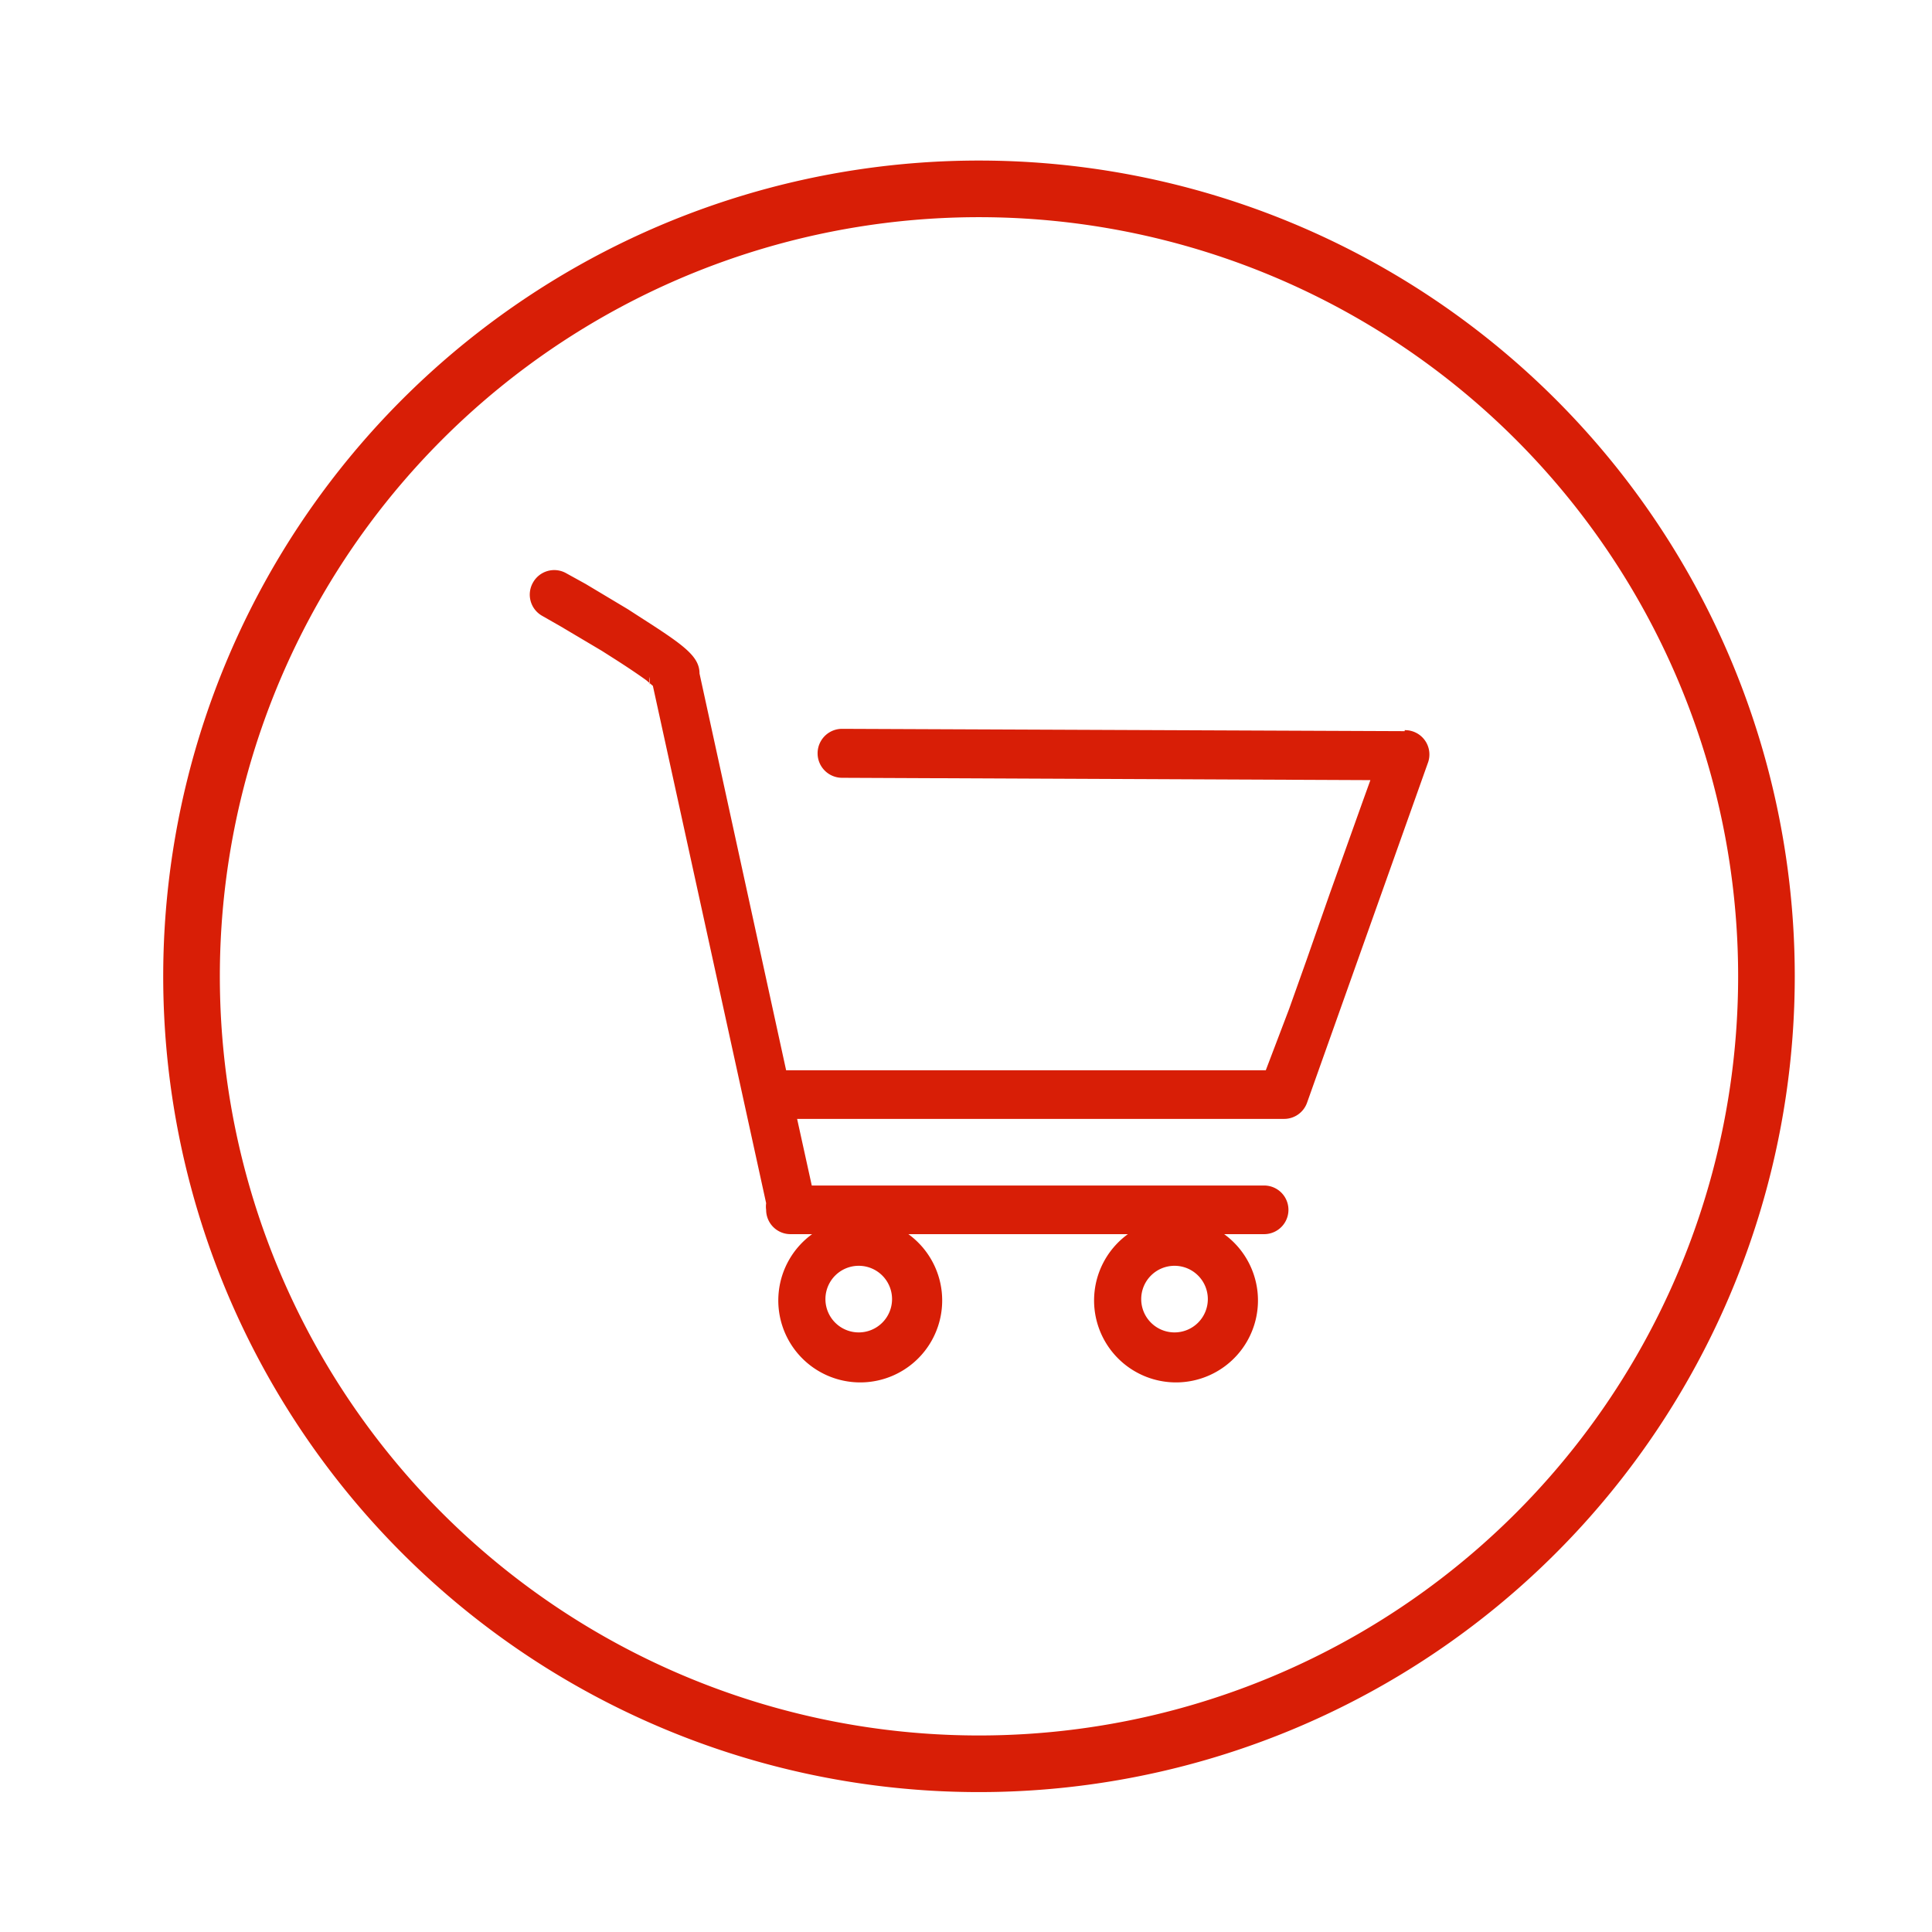
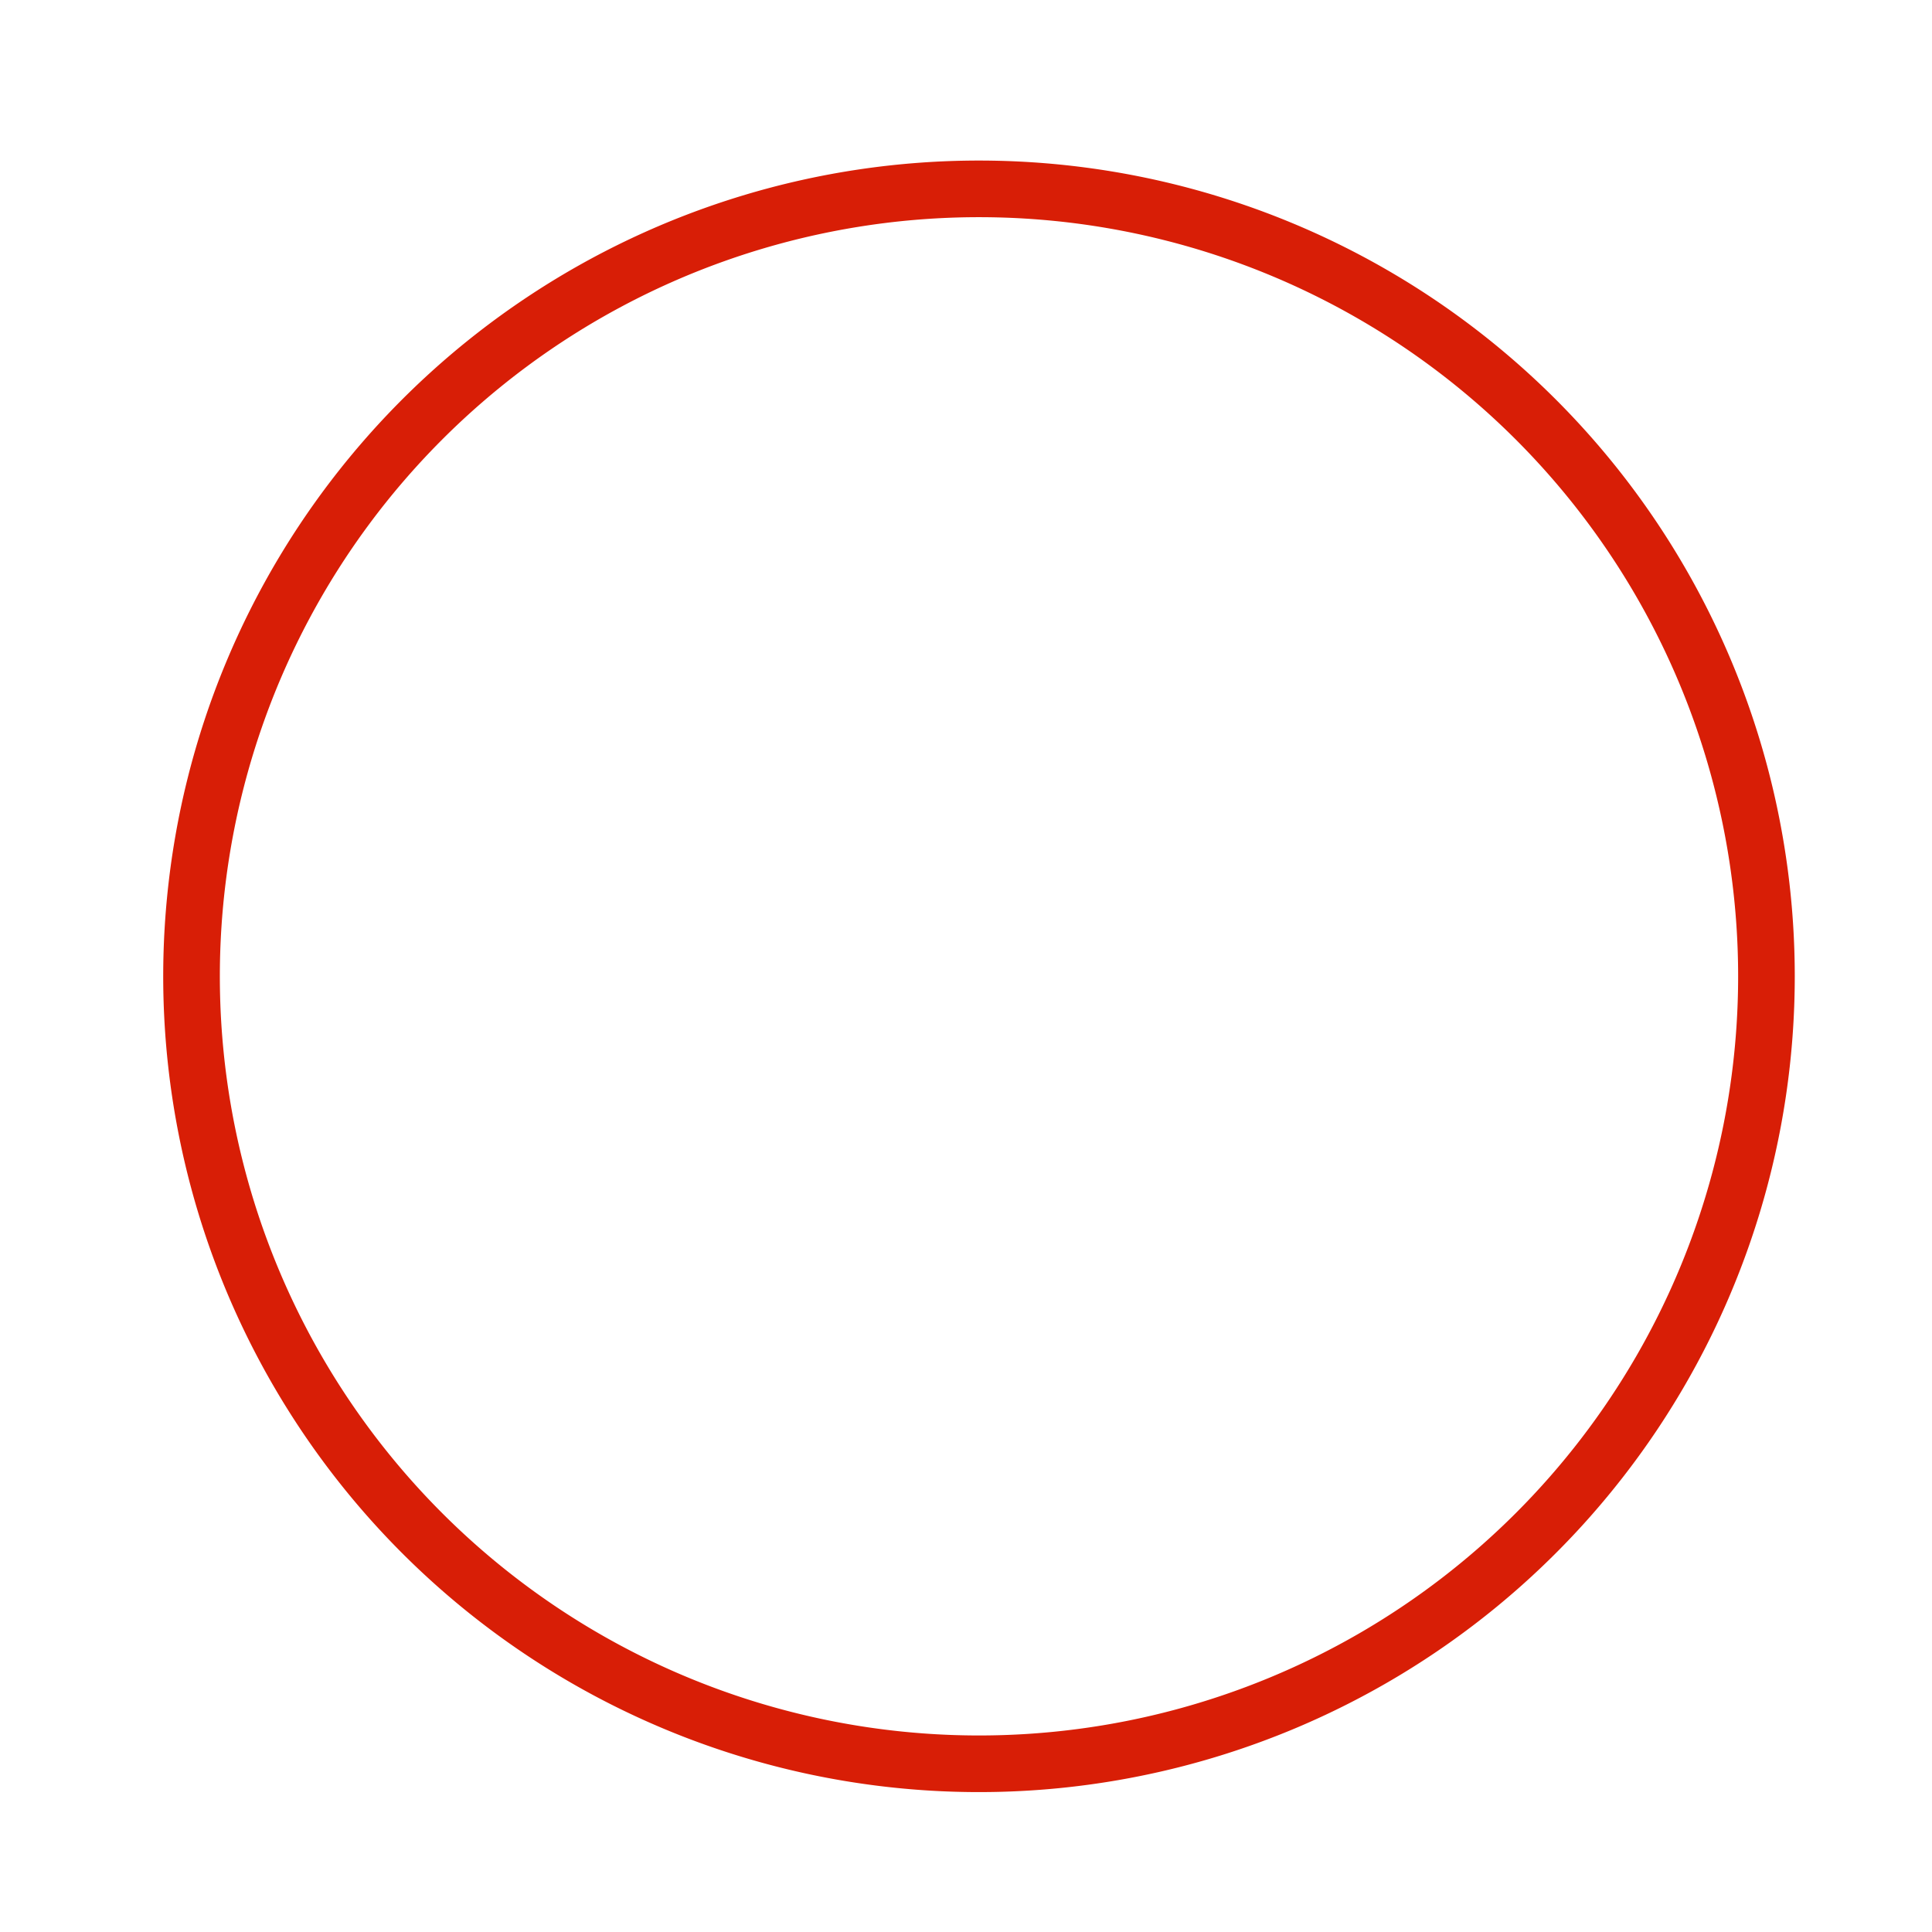
<svg xmlns="http://www.w3.org/2000/svg" t="1744269000175" class="icon" viewBox="0 0 1024 1024" version="1.1" p-id="31783" width="256" height="256">
  <path d="M518.886 85.098A432.375 432.375 0 1 0 951.26 517.473 432.375 432.375 0 0 0 518.886 85.098z m0 834.736a402.361 402.361 0 1 1 402.36-402.36 402.361 402.361 0 0 1-402.36 402.36z" fill="#d81e06" p-id="31784" />
-   <path d="M744.519 387.531l-298.196-1.236a12.888 12.888 0 1 0 0 25.953l280.01 1.236-3.883 10.77-17.656 49.434-12.358 35.31-9.18 25.777-12.36 32.486H416.663L370.76 356.988c0-9.358-8.828-15.36-31.956-30.19l-6.003-3.885-22.422-13.418-10.24-5.65a12.888 12.888 0 0 0-17.655 4.944 12.888 12.888 0 0 0 4.943 17.655l9.887 5.65 21.716 12.888 5.826 3.708c7.239 4.59 13.242 8.65 17.655 11.829l3.531 3.001 60.028 274.185a12.712 12.712 0 0 0 0 3.53 12.888 12.888 0 0 0 12.888 12.89h11.476a43.432 43.432 0 1 0 51.024 0h116.347a43.432 43.432 0 1 0 51.024 0h21.186a12.888 12.888 0 0 0 0-25.777H430.257l-7.769-35.31h258.119a12.888 12.888 0 0 0 12.182-8.652l63.912-179.73a12.888 12.888 0 0 0-12.182-17.655z m-400.067-28.778v4.237a10.417 10.417 0 0 1 0-4.237z m278.07 312.144a17.655 17.655 0 1 1-17.656 17.655 17.655 17.655 0 0 1 17.655-17.655z m-167.372 0a17.655 17.655 0 0 1 17.656 17.655 17.655 17.655 0 0 1-17.656 17.655 17.655 17.655 0 0 1 0-35.31z" fill="#d81e06" p-id="31785" />
</svg>